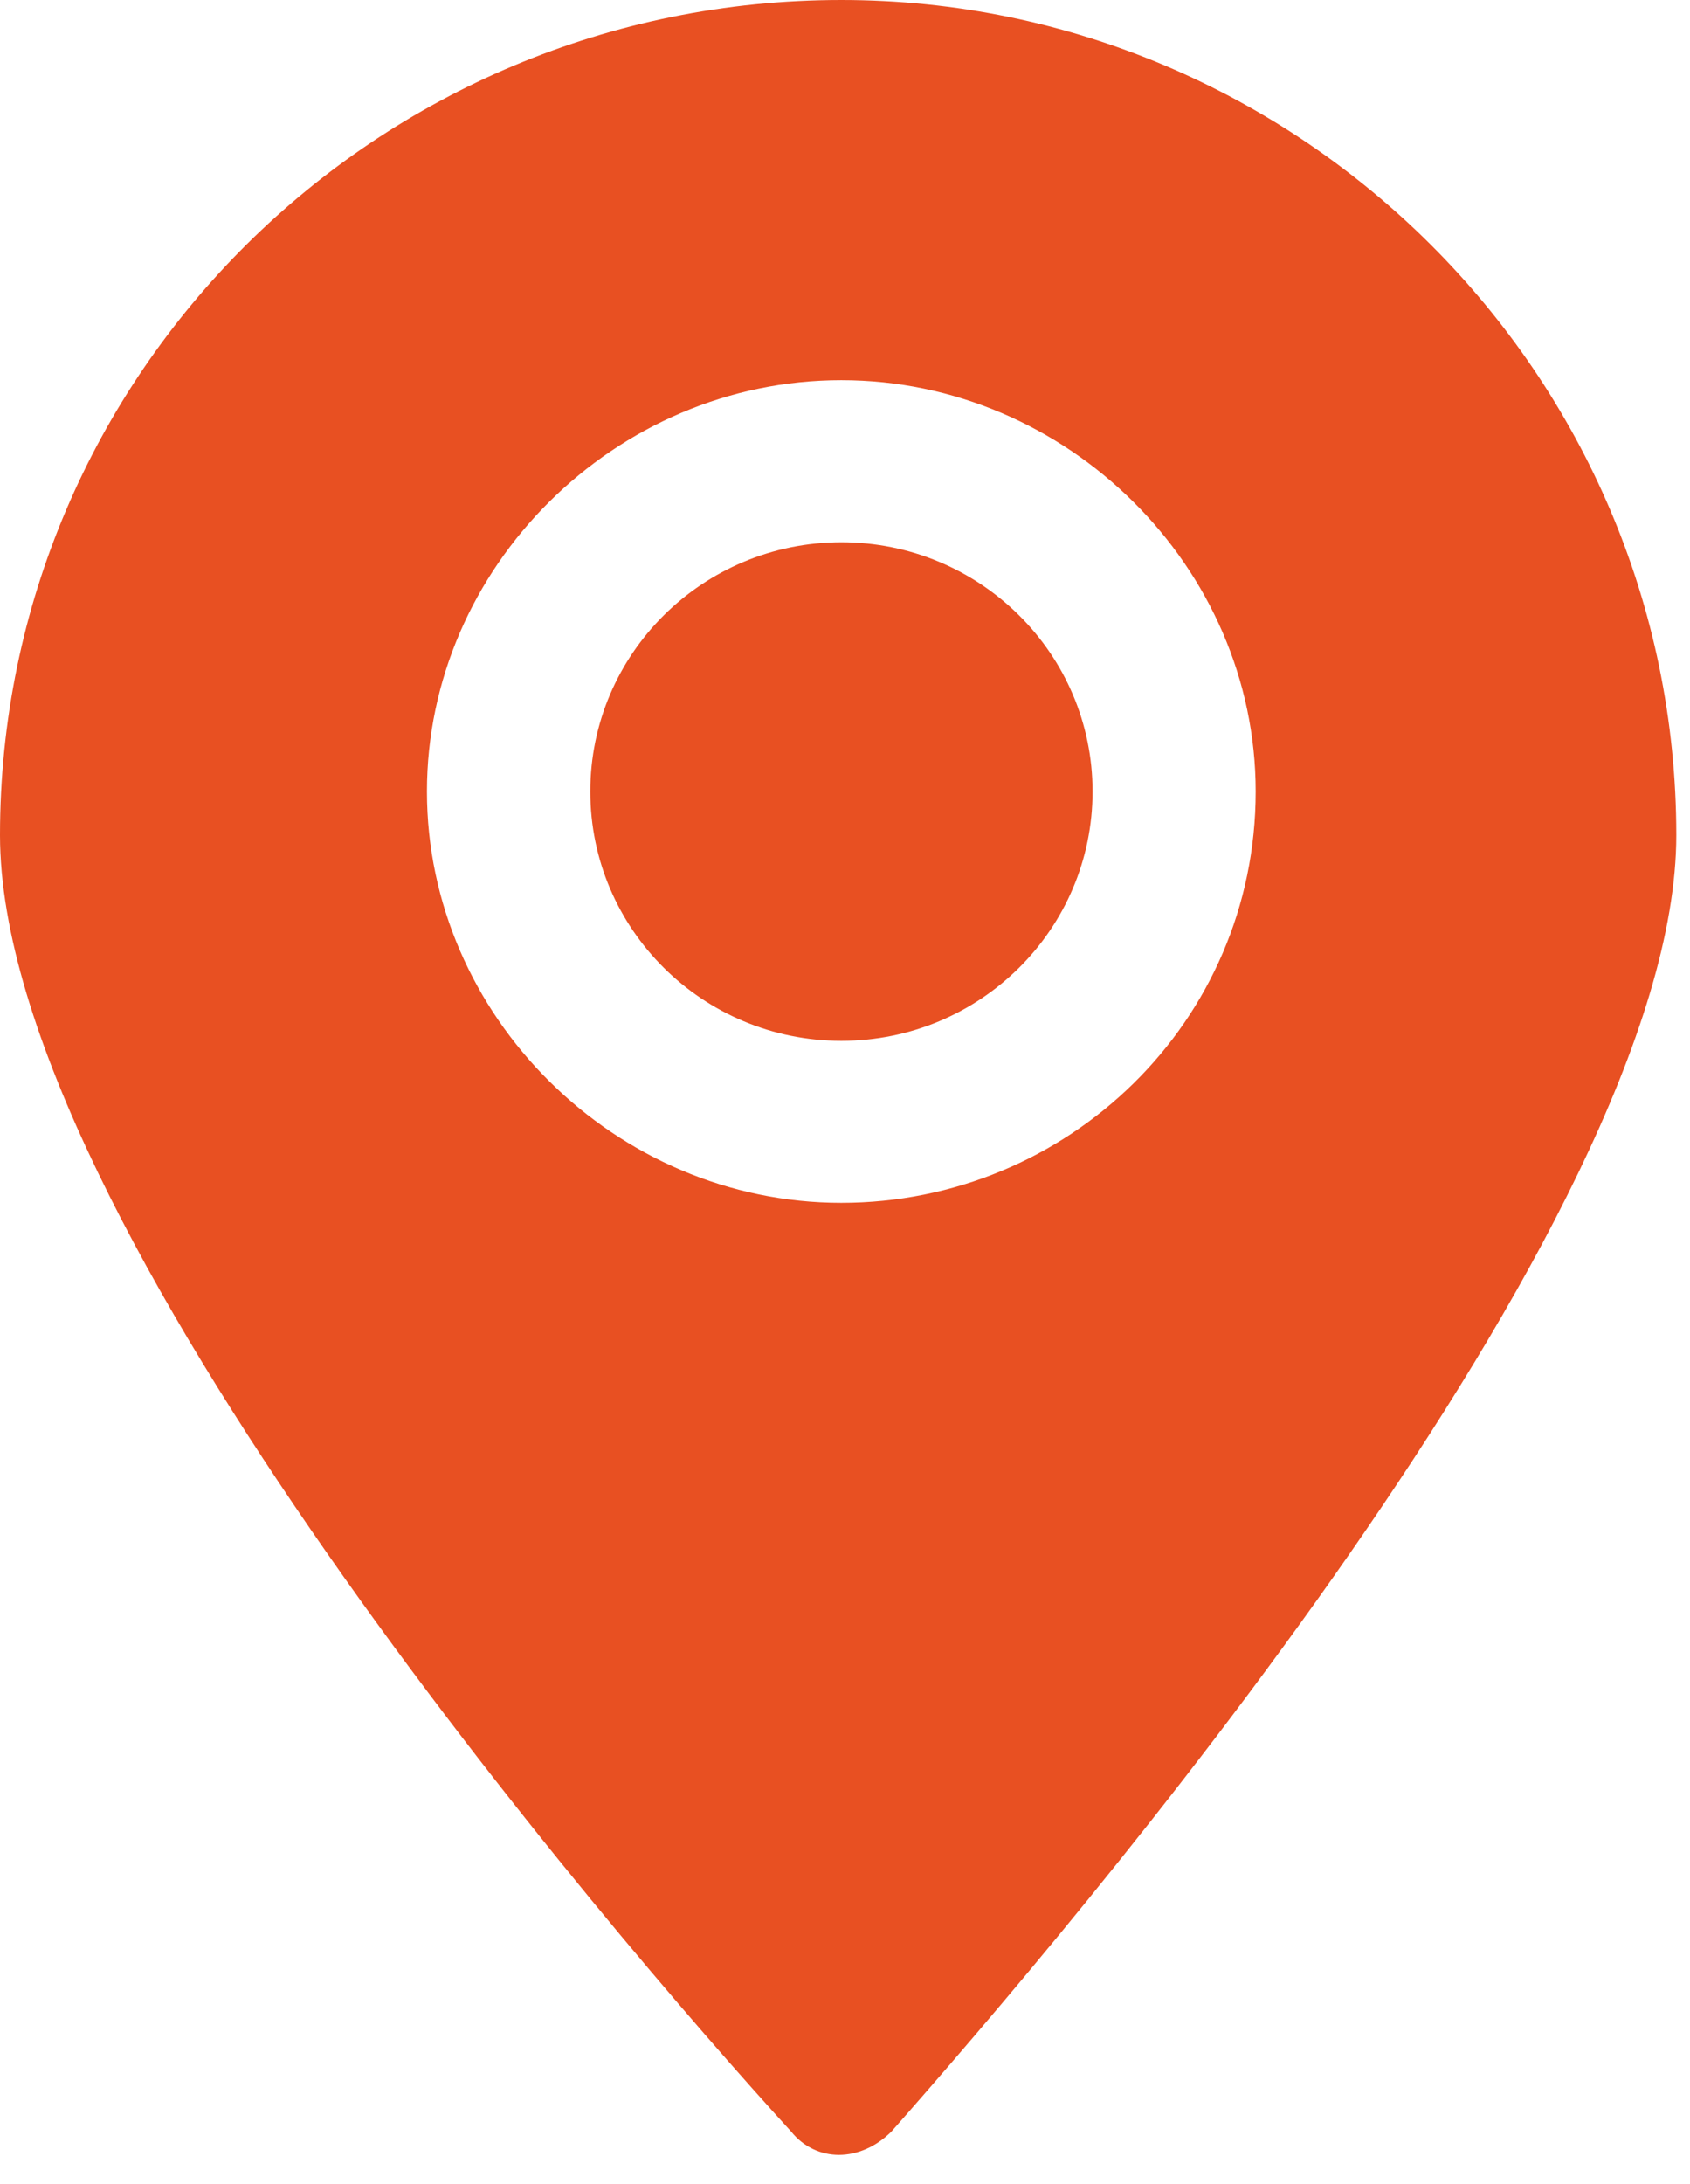
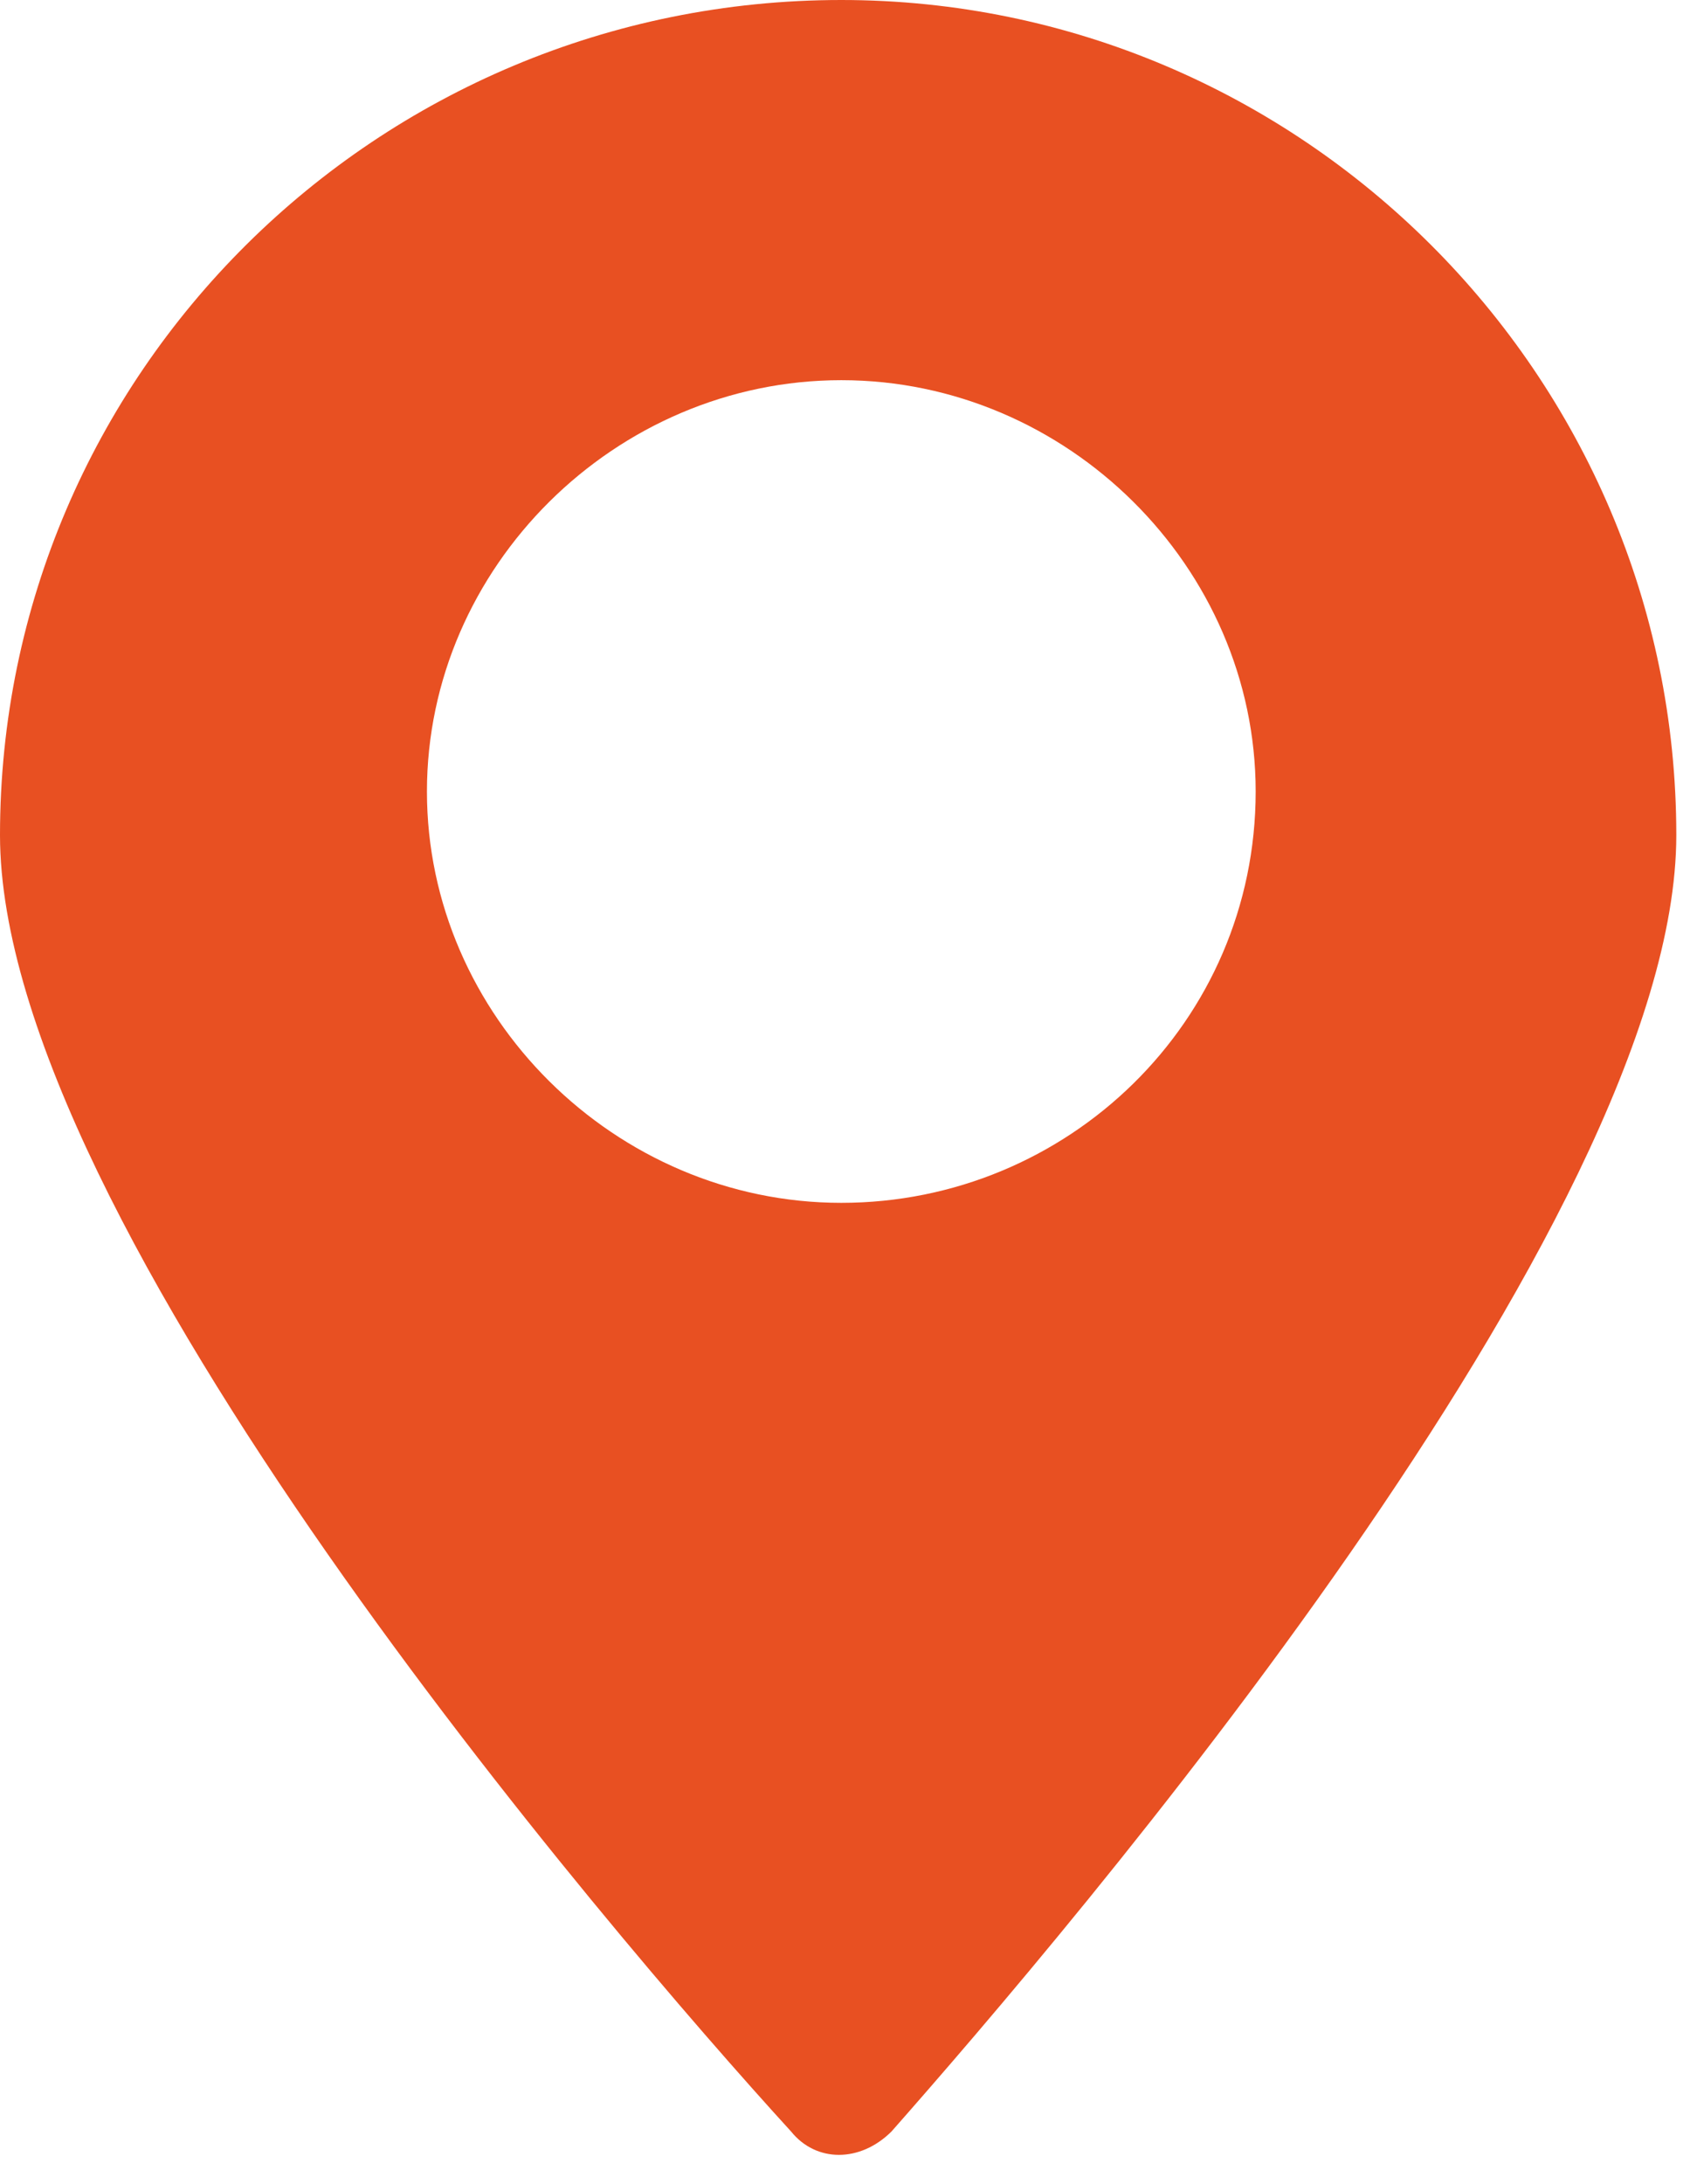
<svg xmlns="http://www.w3.org/2000/svg" width="48" height="62" viewBox="0 0 48 62" fill="none">
-   <path d="M23.898 29.546C27.838 29.546 31.031 26.378 31.031 22.469C31.031 18.561 27.838 15.393 23.898 15.393C19.959 15.393 16.766 18.561 16.766 22.469C16.766 26.378 19.959 29.546 23.898 29.546Z" fill="#E85022" />
  <path d="M23.895 0C10.699 0 0 10.615 0 23.707C0 34.676 17.297 54.845 22.468 60.506C23.181 61.391 24.43 61.391 25.321 60.506C30.314 54.845 47.611 34.676 47.611 23.707C47.611 10.615 36.912 0 23.895 0ZM23.895 34.145C17.475 34.145 12.126 28.838 12.126 22.469C12.126 16.1 17.475 10.792 23.895 10.792C30.314 10.792 35.664 16.1 35.664 22.469C35.664 29.015 30.314 34.145 23.895 34.145Z" fill="#E85022" />
</svg>